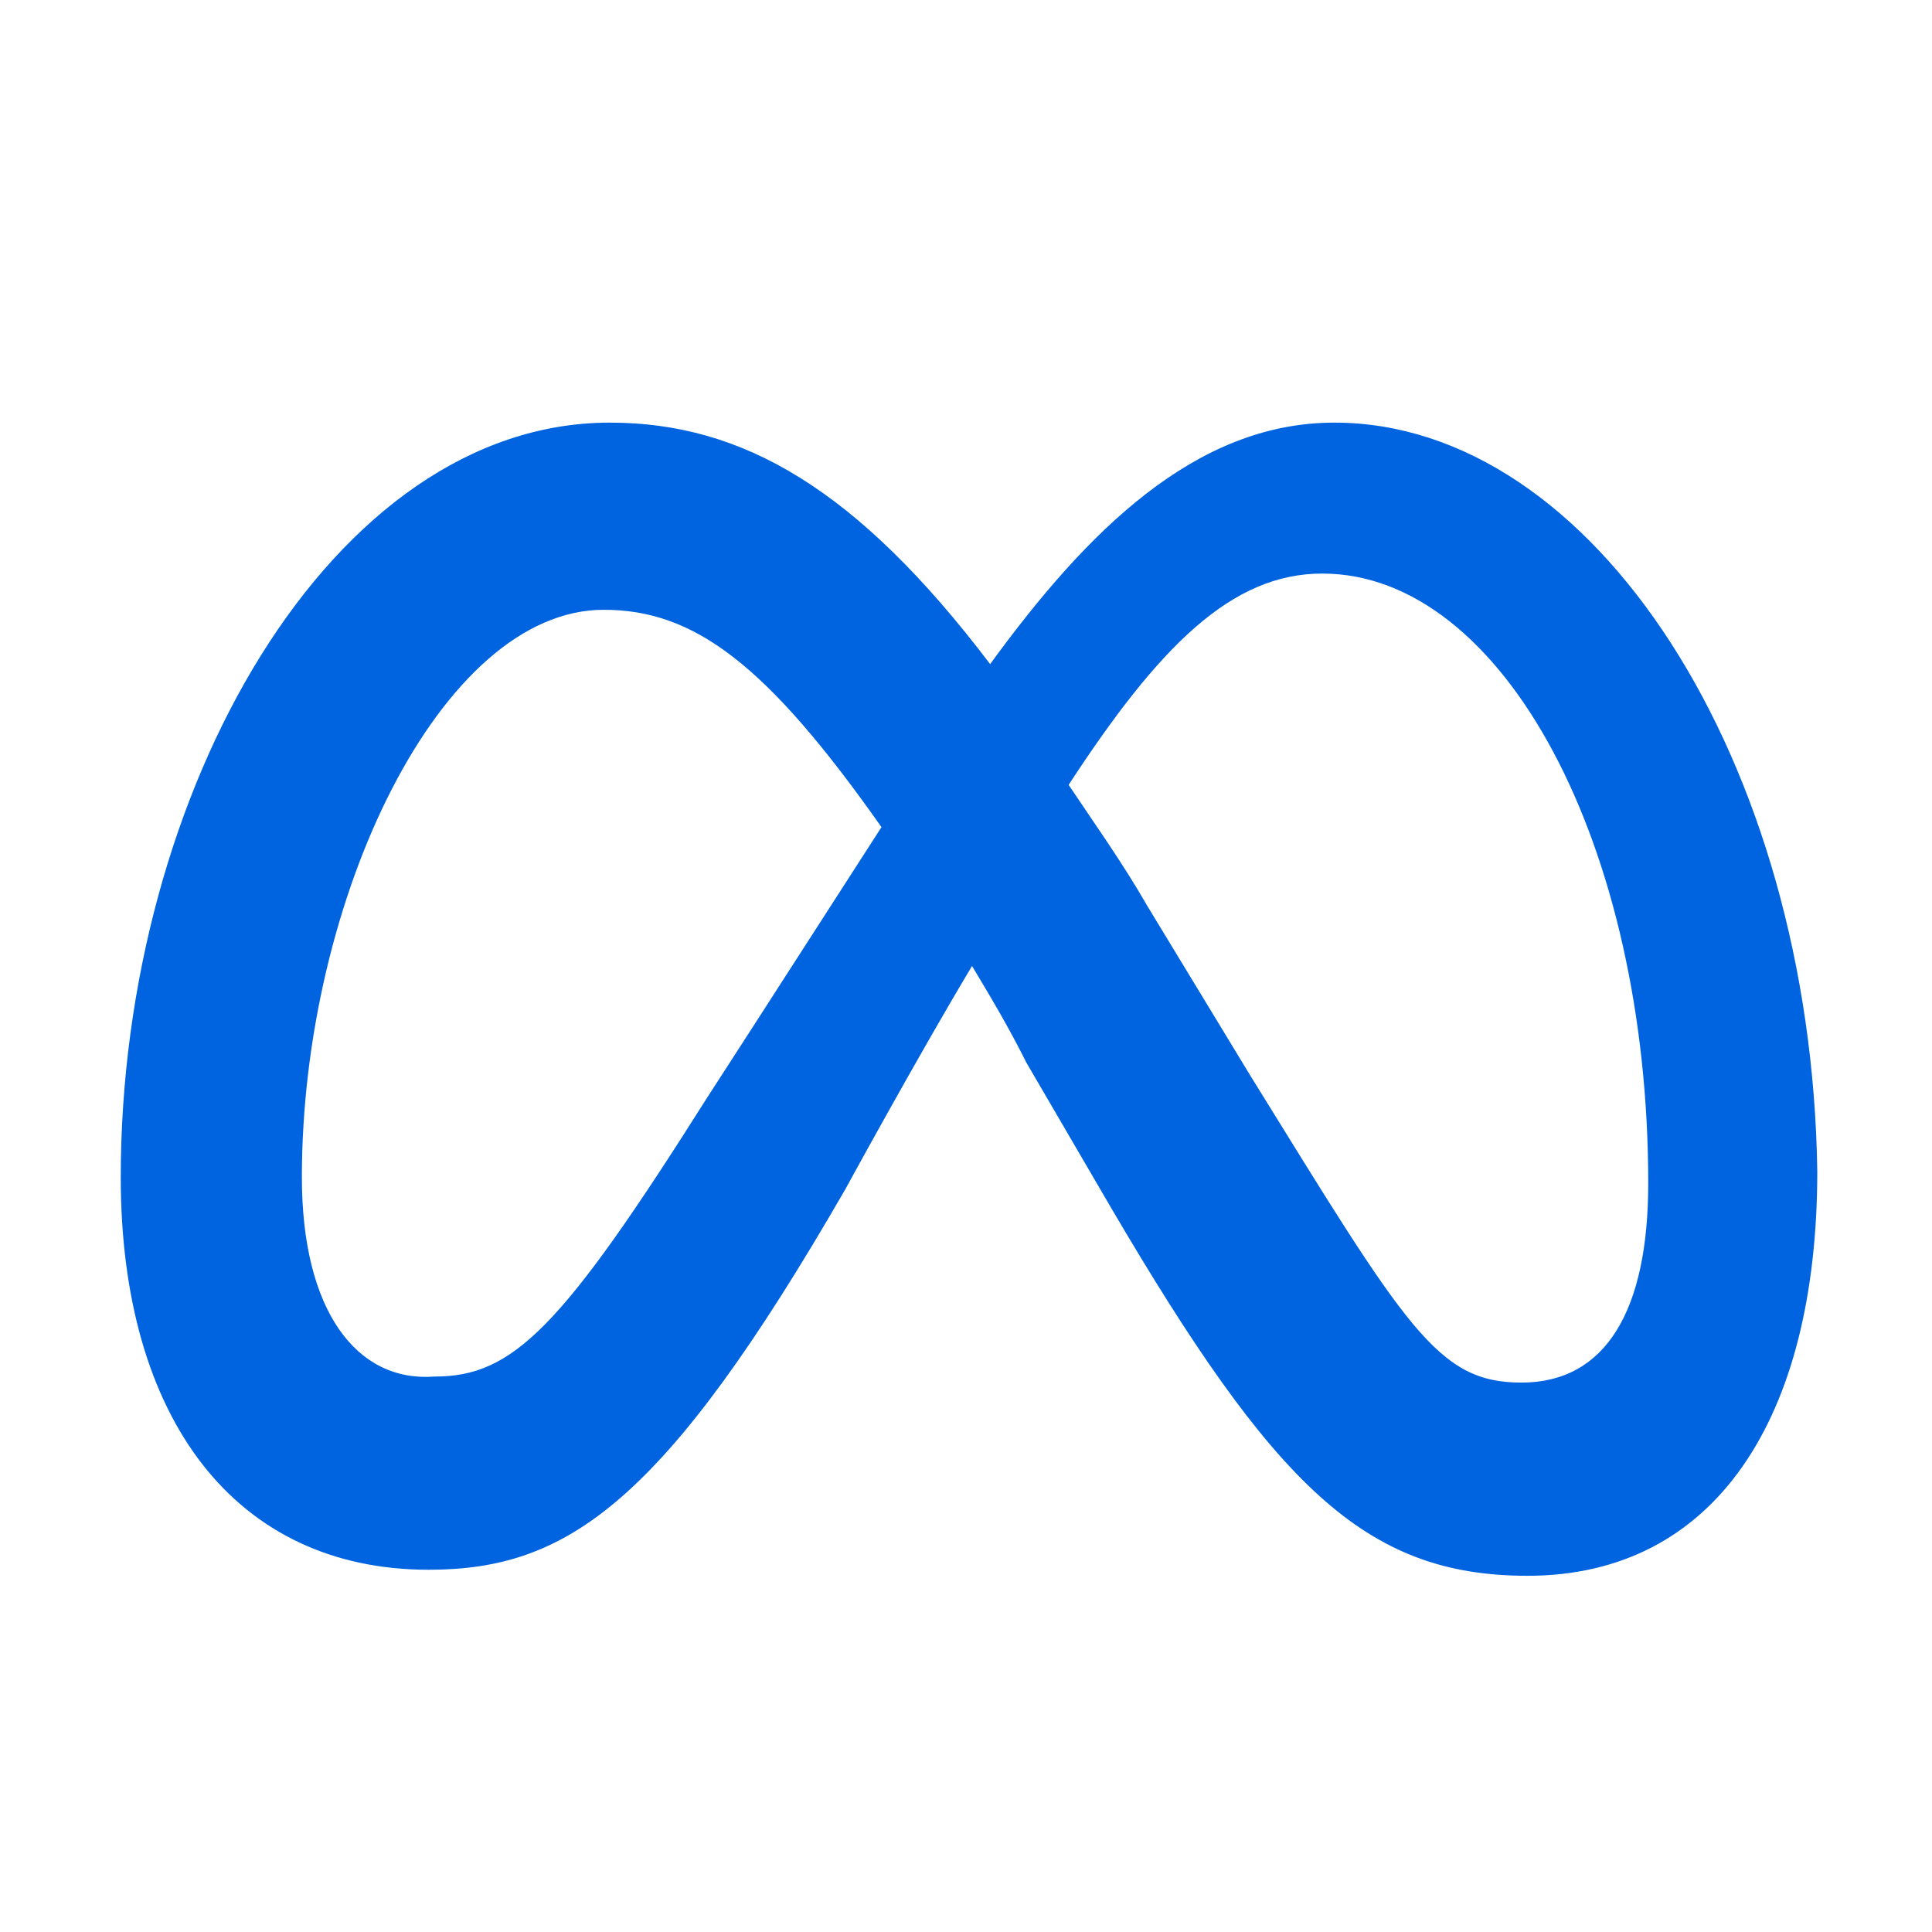
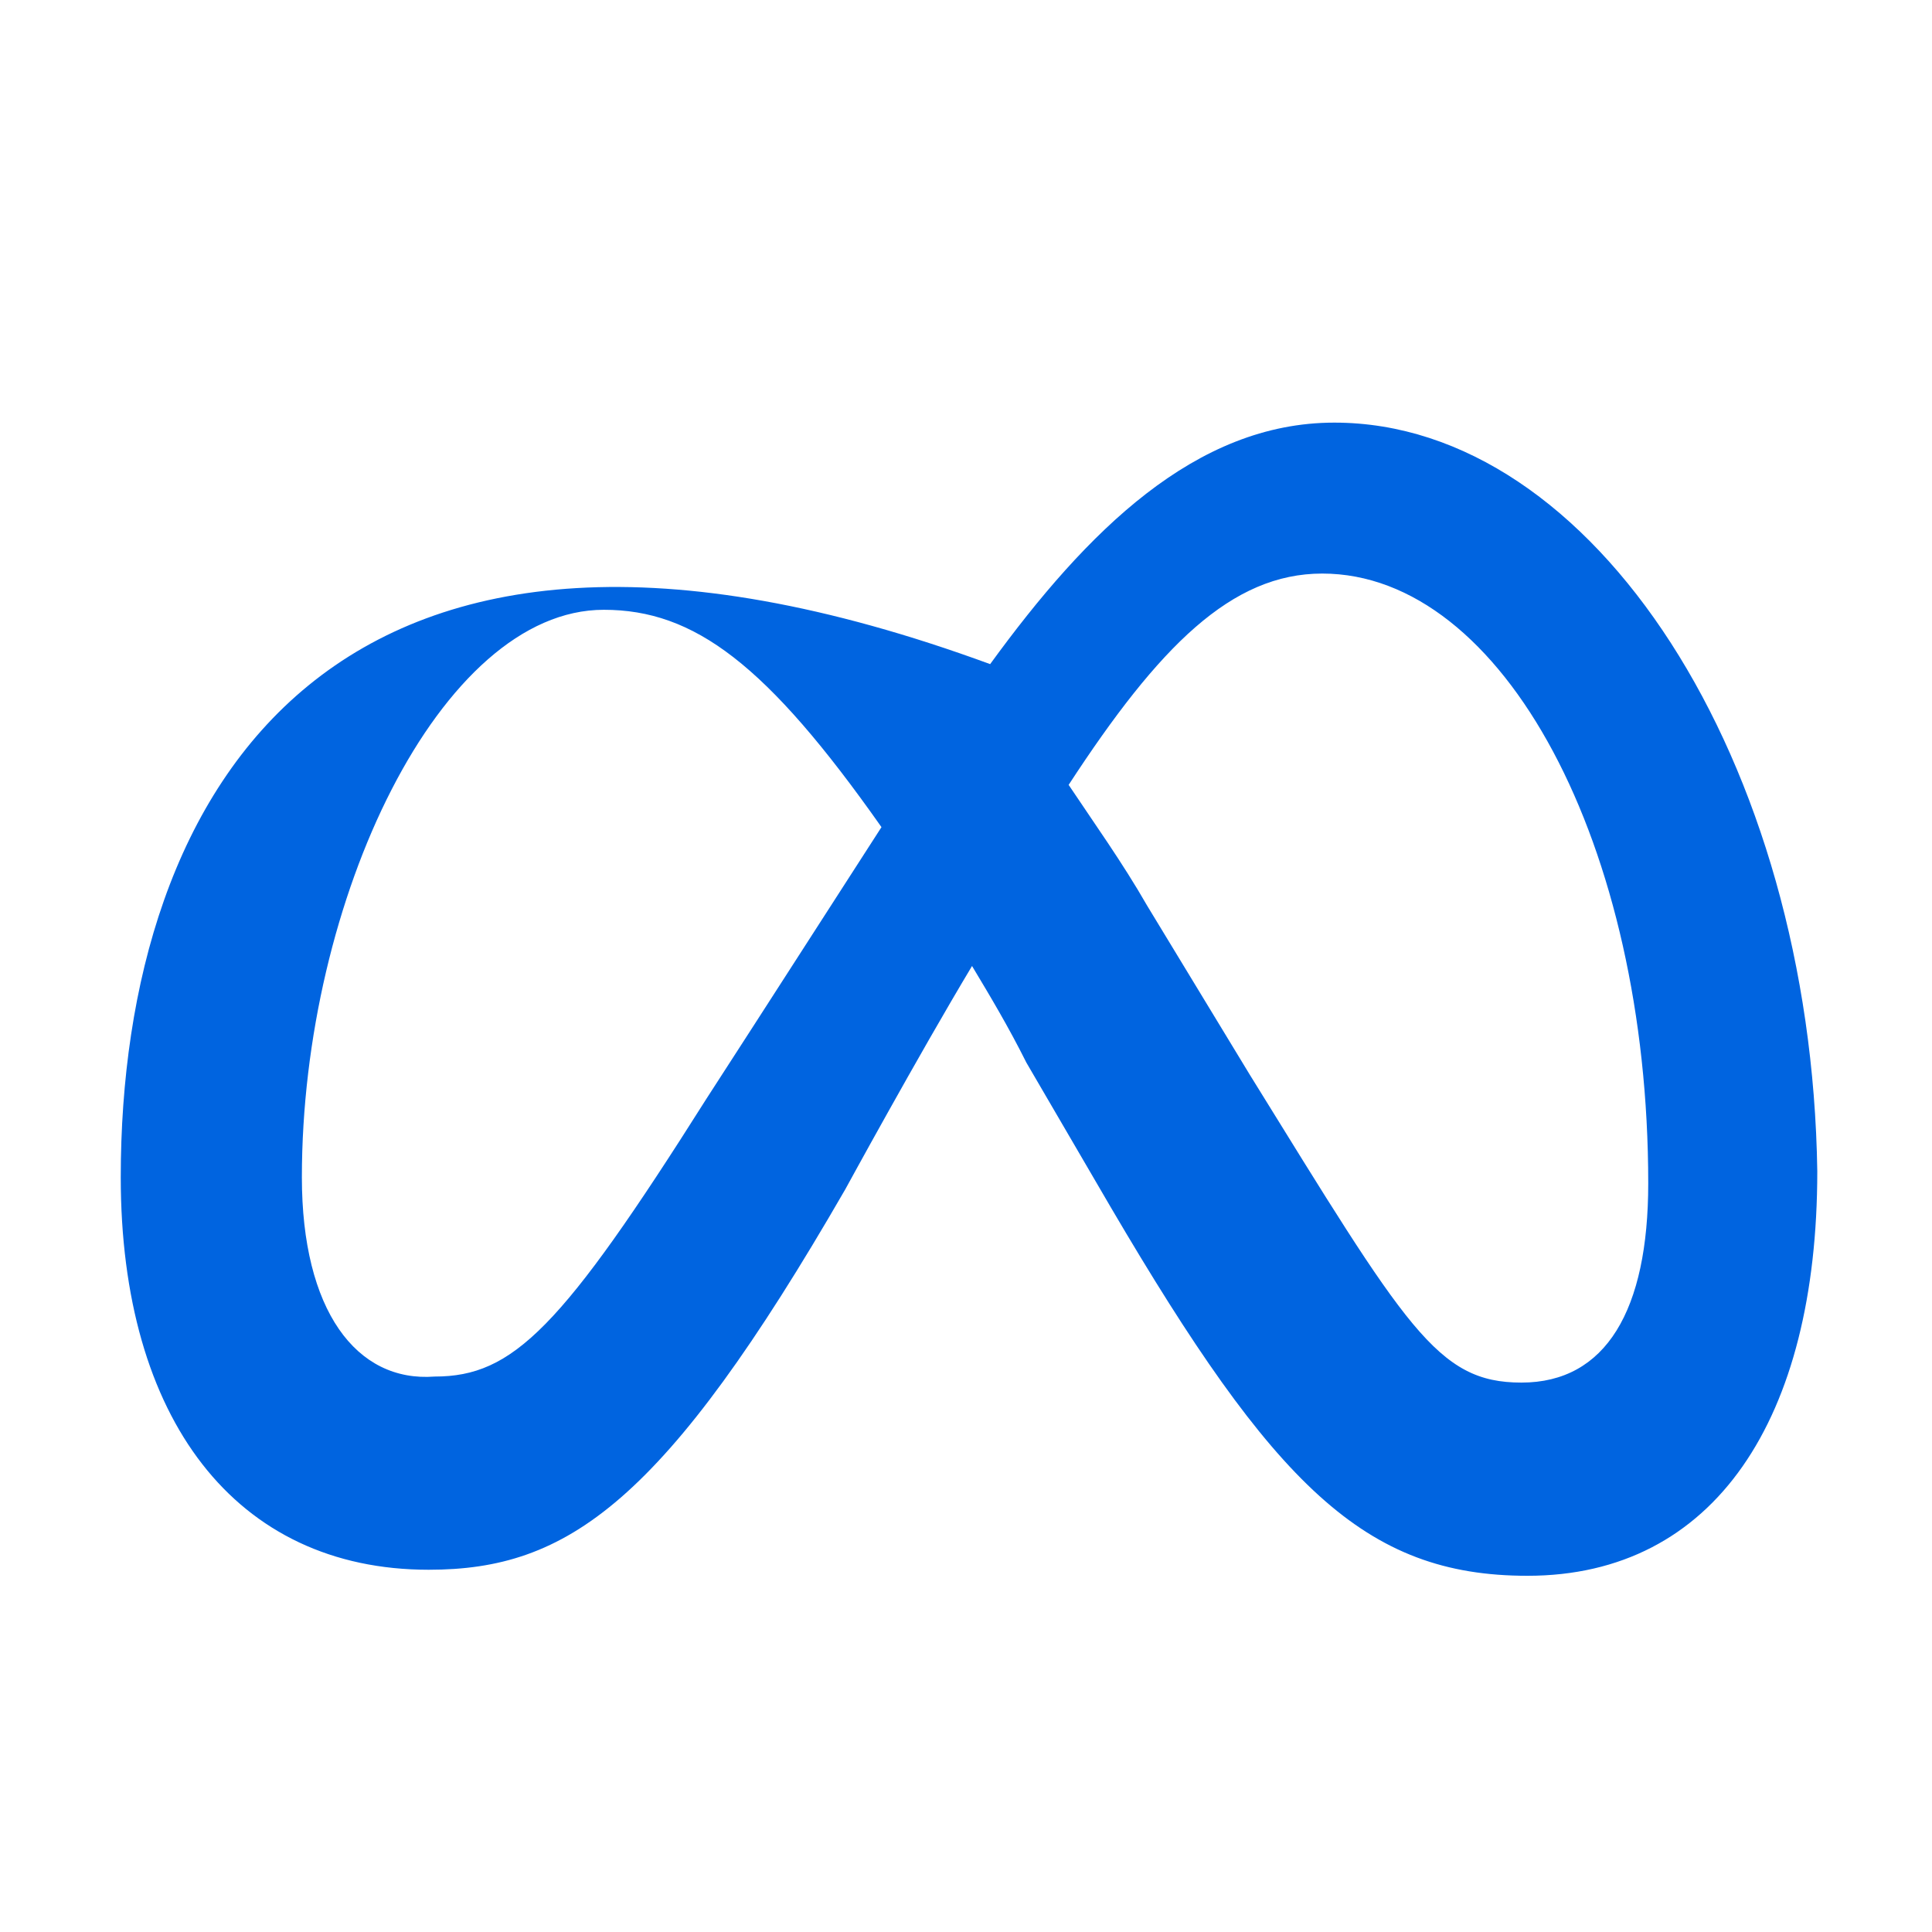
<svg xmlns="http://www.w3.org/2000/svg" xml:space="preserve" width="800" height="800" fill="#0064e0" viewBox="0 0 32 32">
-   <path d="M5 19.5c0-4.6 2.3-9.4 5-9.4 1.5 0 2.7.9 4.6 3.6-1.8 2.8-2.9 4.5-2.9 4.5-2.4 3.8-3.2 4.6-4.5 4.6-1.3.1-2.2-1.1-2.2-3.3m15.7-1.7L19 15c-.4-.7-.9-1.4-1.3-2 1.5-2.3 2.7-3.5 4.2-3.5 3 0 5.4 4.5 5.4 10.1 0 2.1-.7 3.3-2.1 3.3s-1.9-.9-4.5-5.1M16.4 11c-2.2-2.9-4.1-4-6.3-4C5.5 7 2 13.1 2 19.5c0 4 1.9 6.5 5.1 6.5 2.3 0 3.9-1.1 6.9-6.3 0 0 1.2-2.2 2.1-3.7.3.5.6 1 .9 1.6l1.4 2.4c2.7 4.6 4.2 6.1 6.9 6.1 3.1 0 4.8-2.6 4.8-6.7C30 12.6 26.4 7 22.1 7c-2.3 0-4.1 1.8-5.7 4" />
+   <path d="M5 19.5c0-4.6 2.3-9.4 5-9.4 1.5 0 2.7.9 4.6 3.6-1.8 2.8-2.9 4.5-2.9 4.5-2.4 3.8-3.2 4.6-4.5 4.6-1.3.1-2.2-1.1-2.2-3.3m15.7-1.7L19 15c-.4-.7-.9-1.4-1.3-2 1.5-2.3 2.7-3.5 4.2-3.5 3 0 5.4 4.5 5.4 10.1 0 2.1-.7 3.3-2.1 3.3s-1.9-.9-4.5-5.1M16.4 11C5.5 7 2 13.1 2 19.5c0 4 1.9 6.5 5.1 6.5 2.3 0 3.9-1.1 6.9-6.3 0 0 1.2-2.2 2.1-3.7.3.5.6 1 .9 1.6l1.4 2.4c2.7 4.6 4.2 6.1 6.9 6.1 3.1 0 4.8-2.6 4.8-6.7C30 12.6 26.4 7 22.1 7c-2.3 0-4.1 1.8-5.7 4" />
</svg>